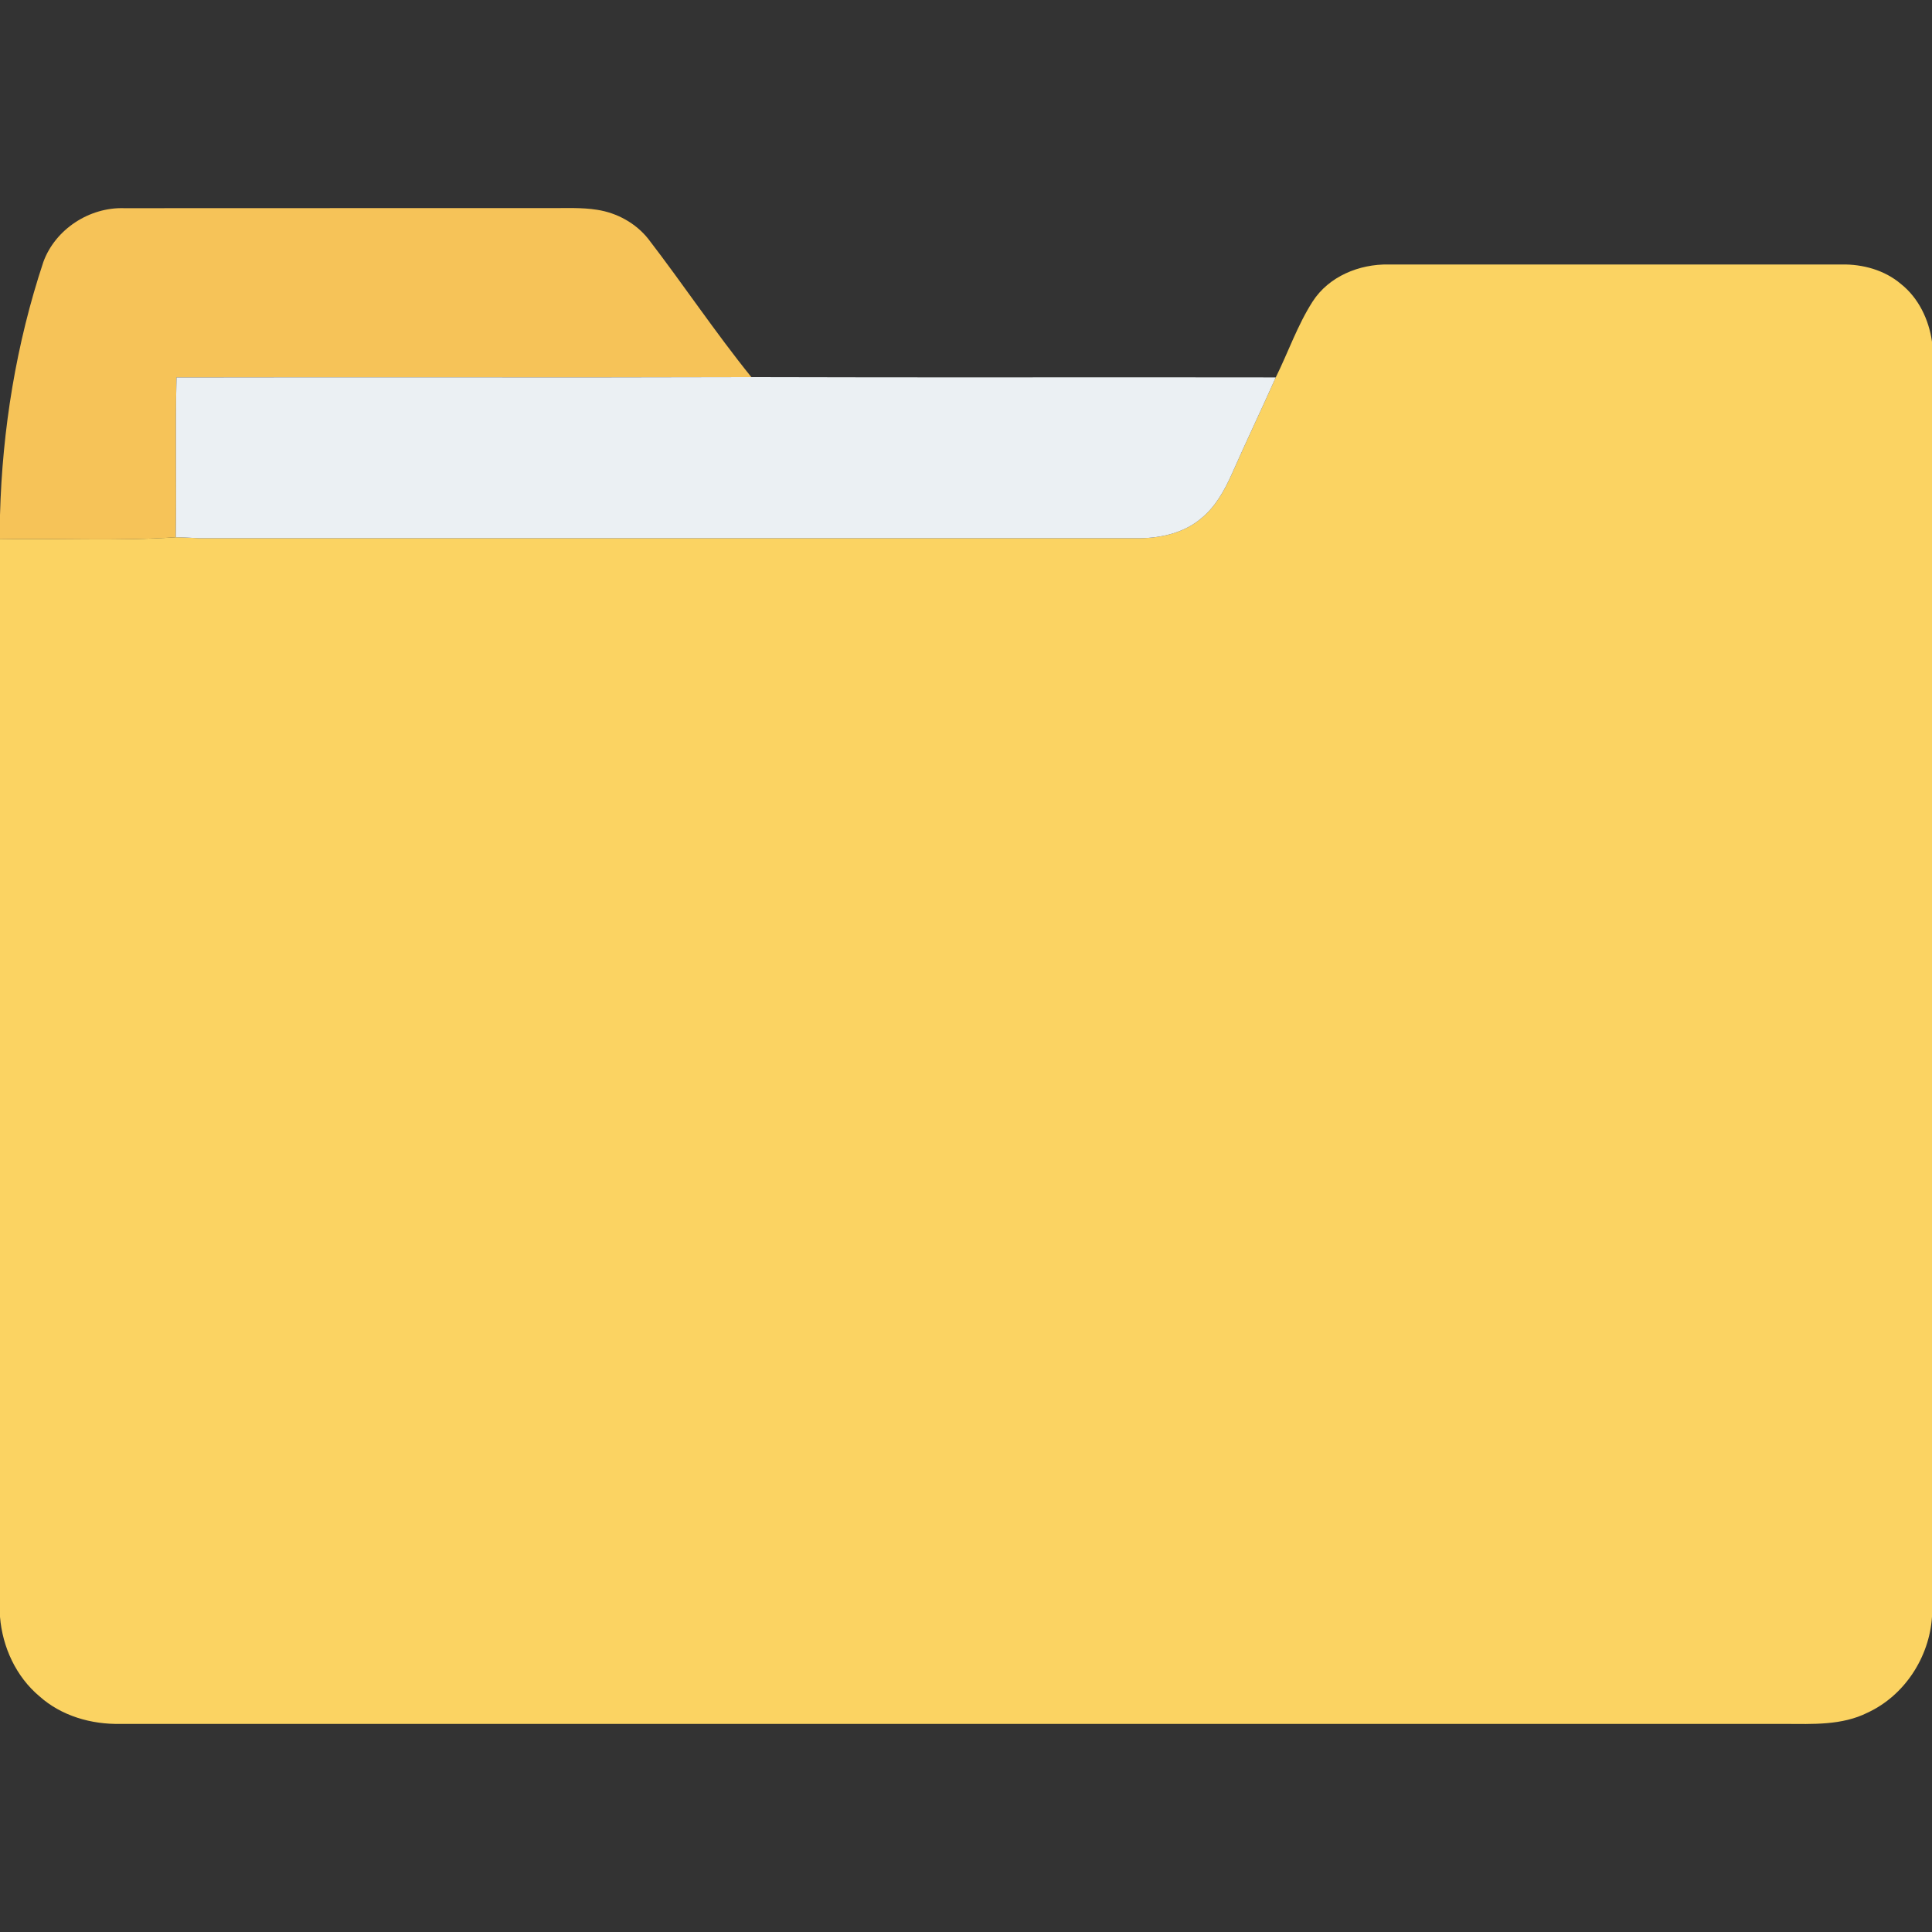
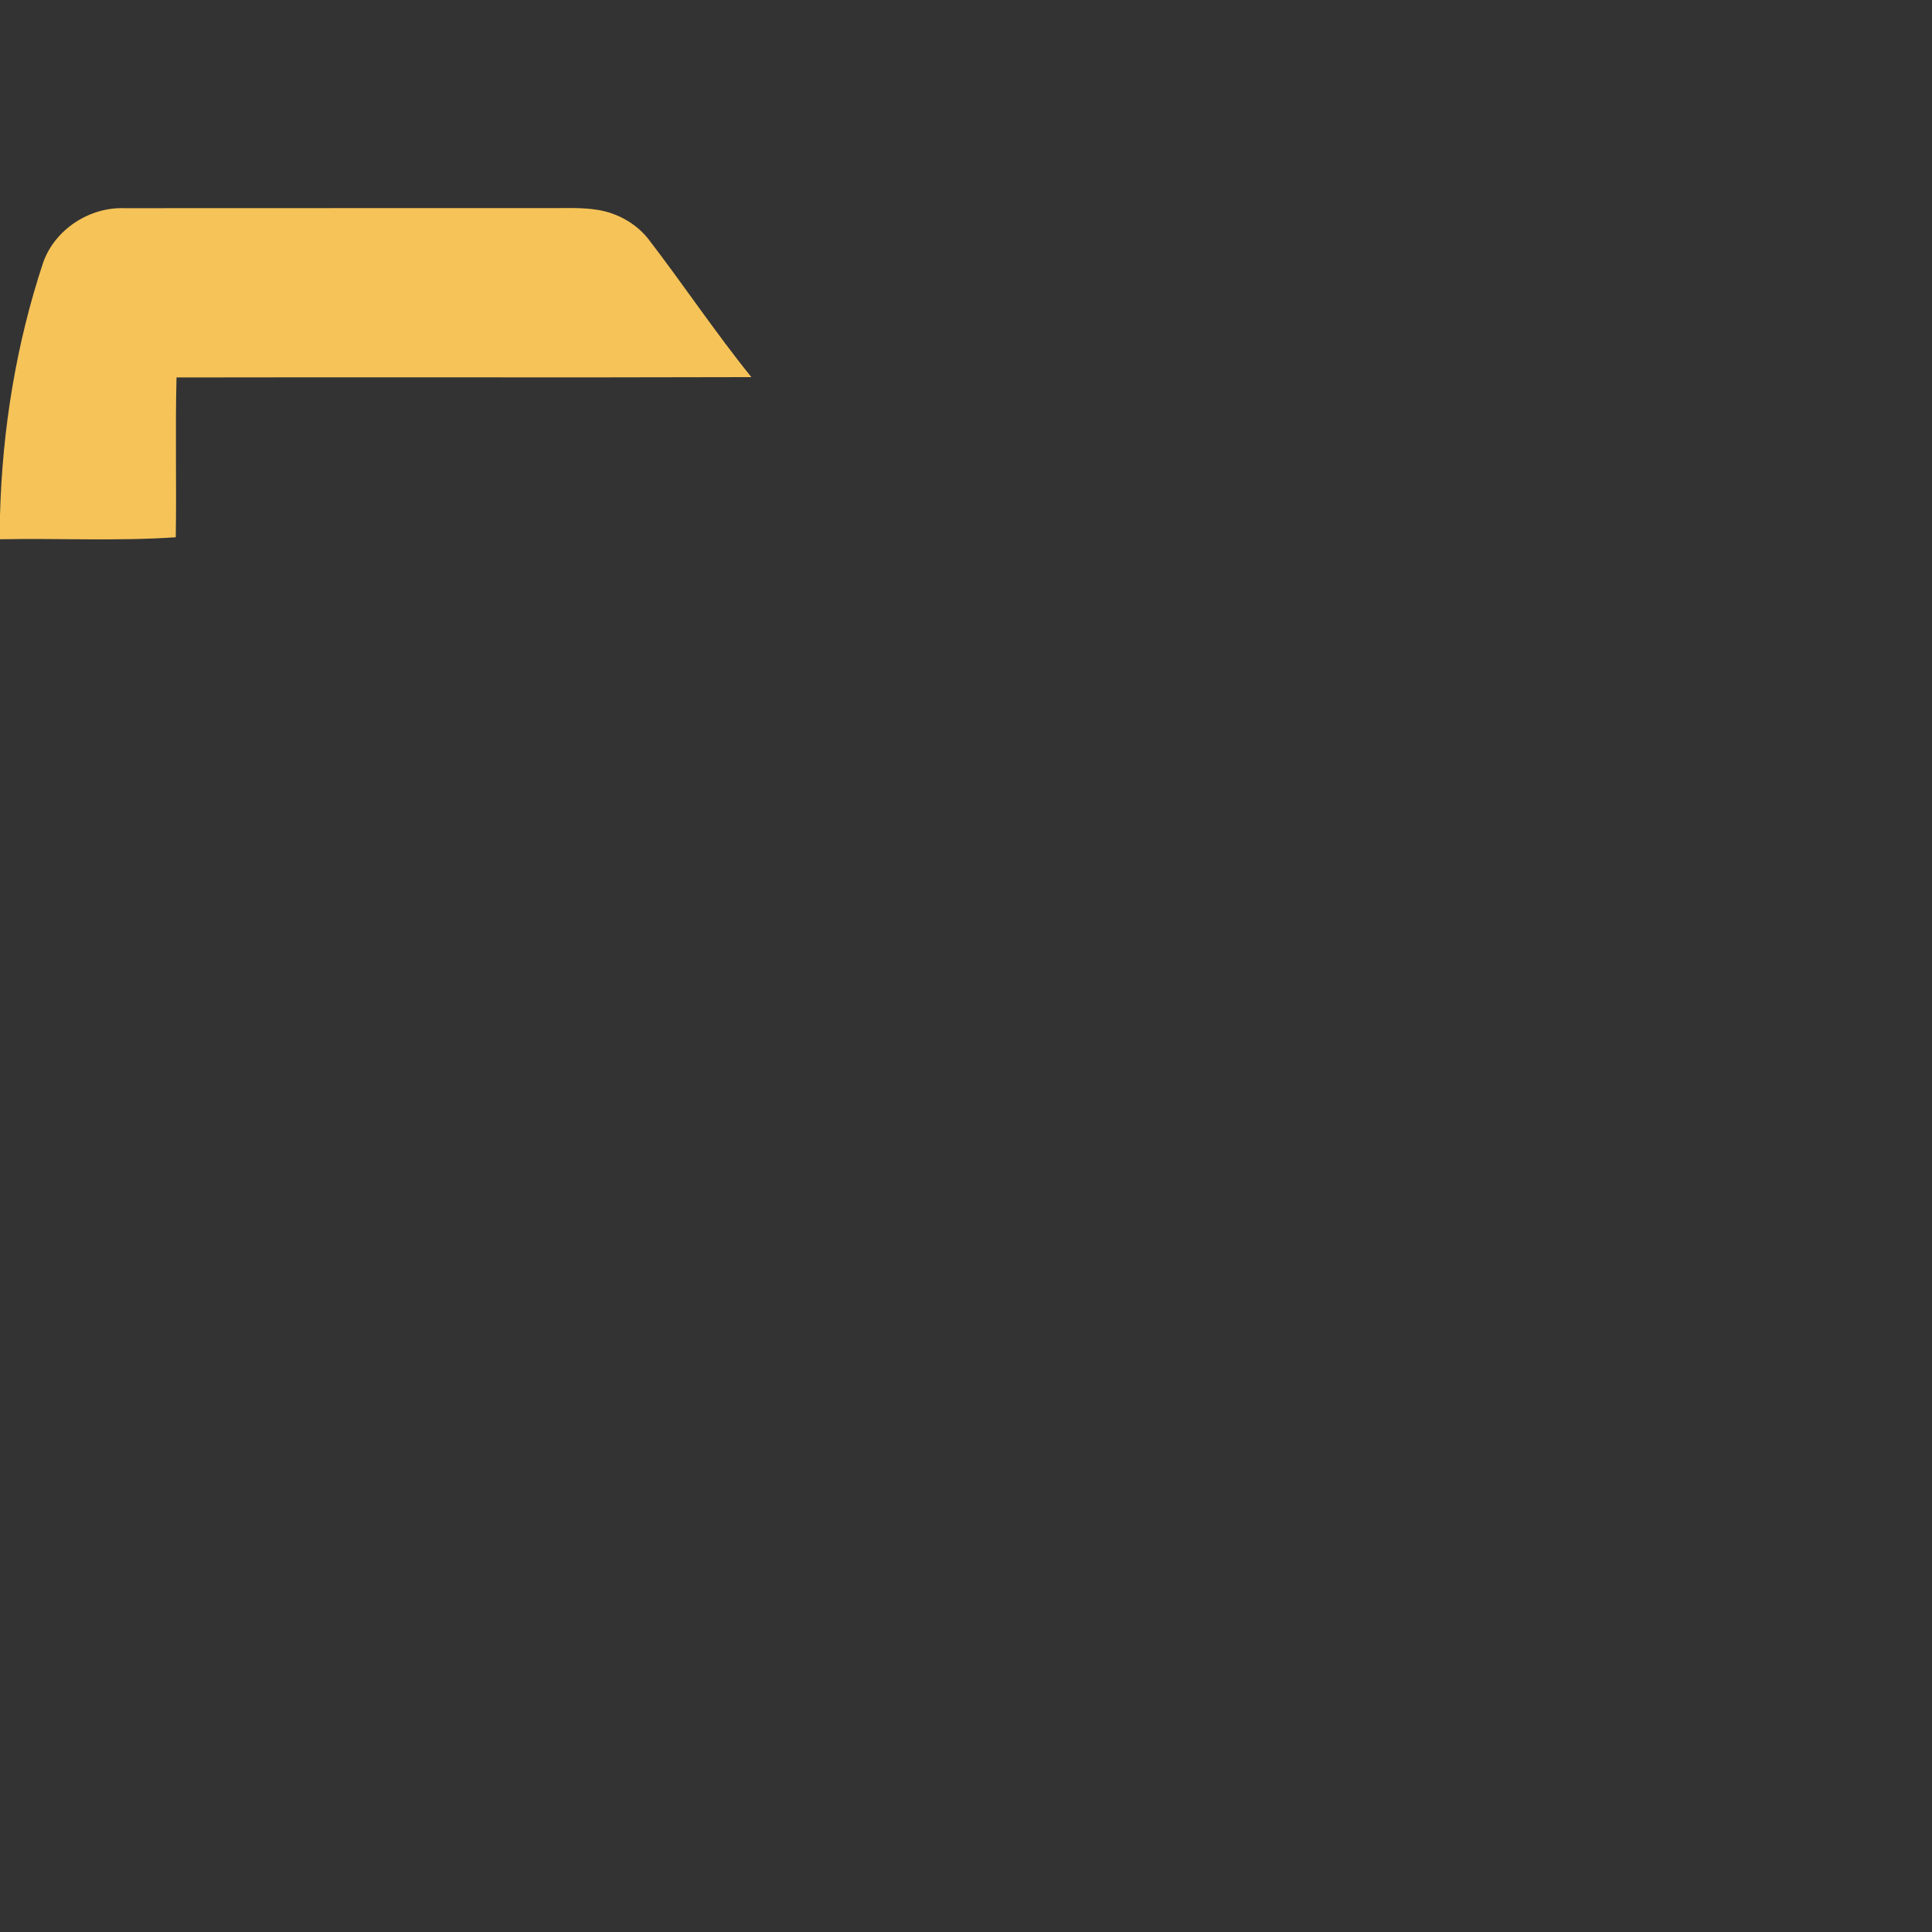
<svg xmlns="http://www.w3.org/2000/svg" width="512pt" height="512pt" viewBox="0 0 512 512" version="1.1">
  <rect x="0" y="0" width="512" height="512" fill="#333333" stroke="none" />
  <g id="#f6c358ff">
    <path fill="#f6c358" opacity="1.00" d=" M 11.48 69.45 C 14.64 60.74 23.71 54.86 32.93 55.17 C 70.62 55.13 108.31 55.17 146.00 55.15 C 150.09 55.17 154.21 54.95 158.26 55.60 C 163.49 56.40 168.44 59.12 171.76 63.26 C 181.06 75.35 189.53 88.07 199.12 99.94 C 148.34 100.10 97.56 99.92 46.78 100.03 C 46.42 114.14 46.81 128.26 46.58 142.38 C 31.08 143.45 15.53 142.60 0.00 142.91 L 0.00 136.50 C 0.61 113.75 4.30 91.07 11.48 69.45 Z" />
  </g>
  <g id="#fbd362ff">
-     <path fill="#fbd362" opacity="1.00" d=" M 347.86 79.91 C 352.16 73.24 360.21 69.96 367.96 70.09 C 407.98 70.08 448.01 70.09 488.04 70.09 C 493.65 69.99 499.41 71.56 503.75 75.24 C 508.45 78.97 511.16 84.68 512.00 90.54 L 512.00 428.47 C 511.30 439.18 504.73 449.33 494.93 453.87 C 488.14 457.28 480.37 456.88 472.99 456.85 C 325.98 456.84 178.96 456.85 31.94 456.85 C 24.21 457.02 16.28 454.75 10.45 449.53 C 4.24 444.32 0.65 436.49 0.00 428.48 L 0.00 142.91 C 15.53 142.60 31.08 143.45 46.58 142.38 C 48.71 142.40 50.84 142.55 52.98 142.64 C 136.00 142.63 219.03 142.62 302.05 142.64 C 307.83 142.57 313.88 141.18 318.37 137.34 C 322.17 134.25 324.55 129.85 326.52 125.46 C 330.28 116.93 334.30 108.53 338.09 100.02 C 341.39 93.34 343.83 86.20 347.86 79.91 Z" />
-   </g>
+     </g>
  <g id="#ebf0f3ff">
-     <path fill="#ebf0f3" opacity="1.00" d=" M 46.78 100.03 C 97.56 99.92 148.34 100.10 199.12 99.94 C 245.44 100.09 291.77 99.94 338.09 100.02 C 334.30 108.53 330.28 116.93 326.52 125.46 C 324.55 129.85 322.17 134.25 318.37 137.34 C 313.88 141.18 307.83 142.57 302.05 142.64 C 219.03 142.62 136.00 142.63 52.98 142.64 C 50.84 142.55 48.71 142.40 46.58 142.38 C 46.81 128.26 46.42 114.14 46.78 100.03 Z" />
-   </g>
+     </g>
</svg>